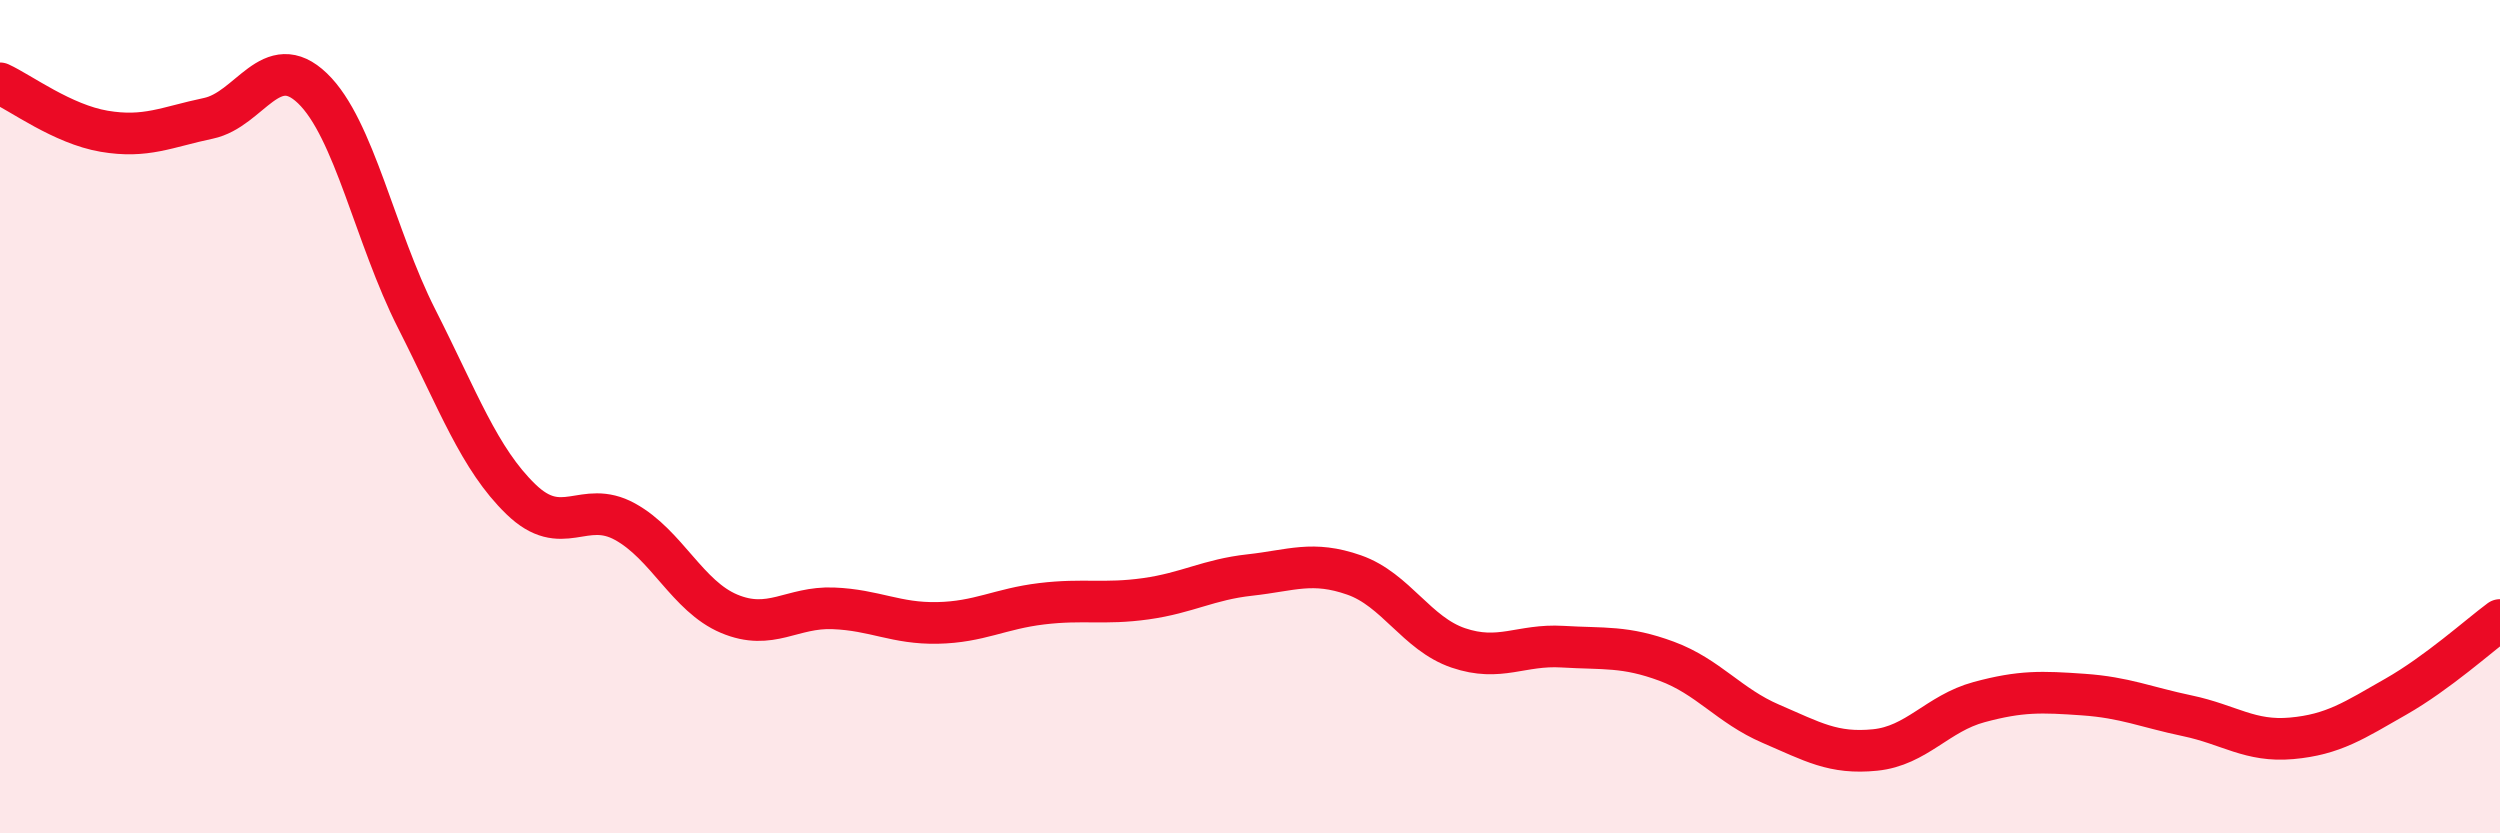
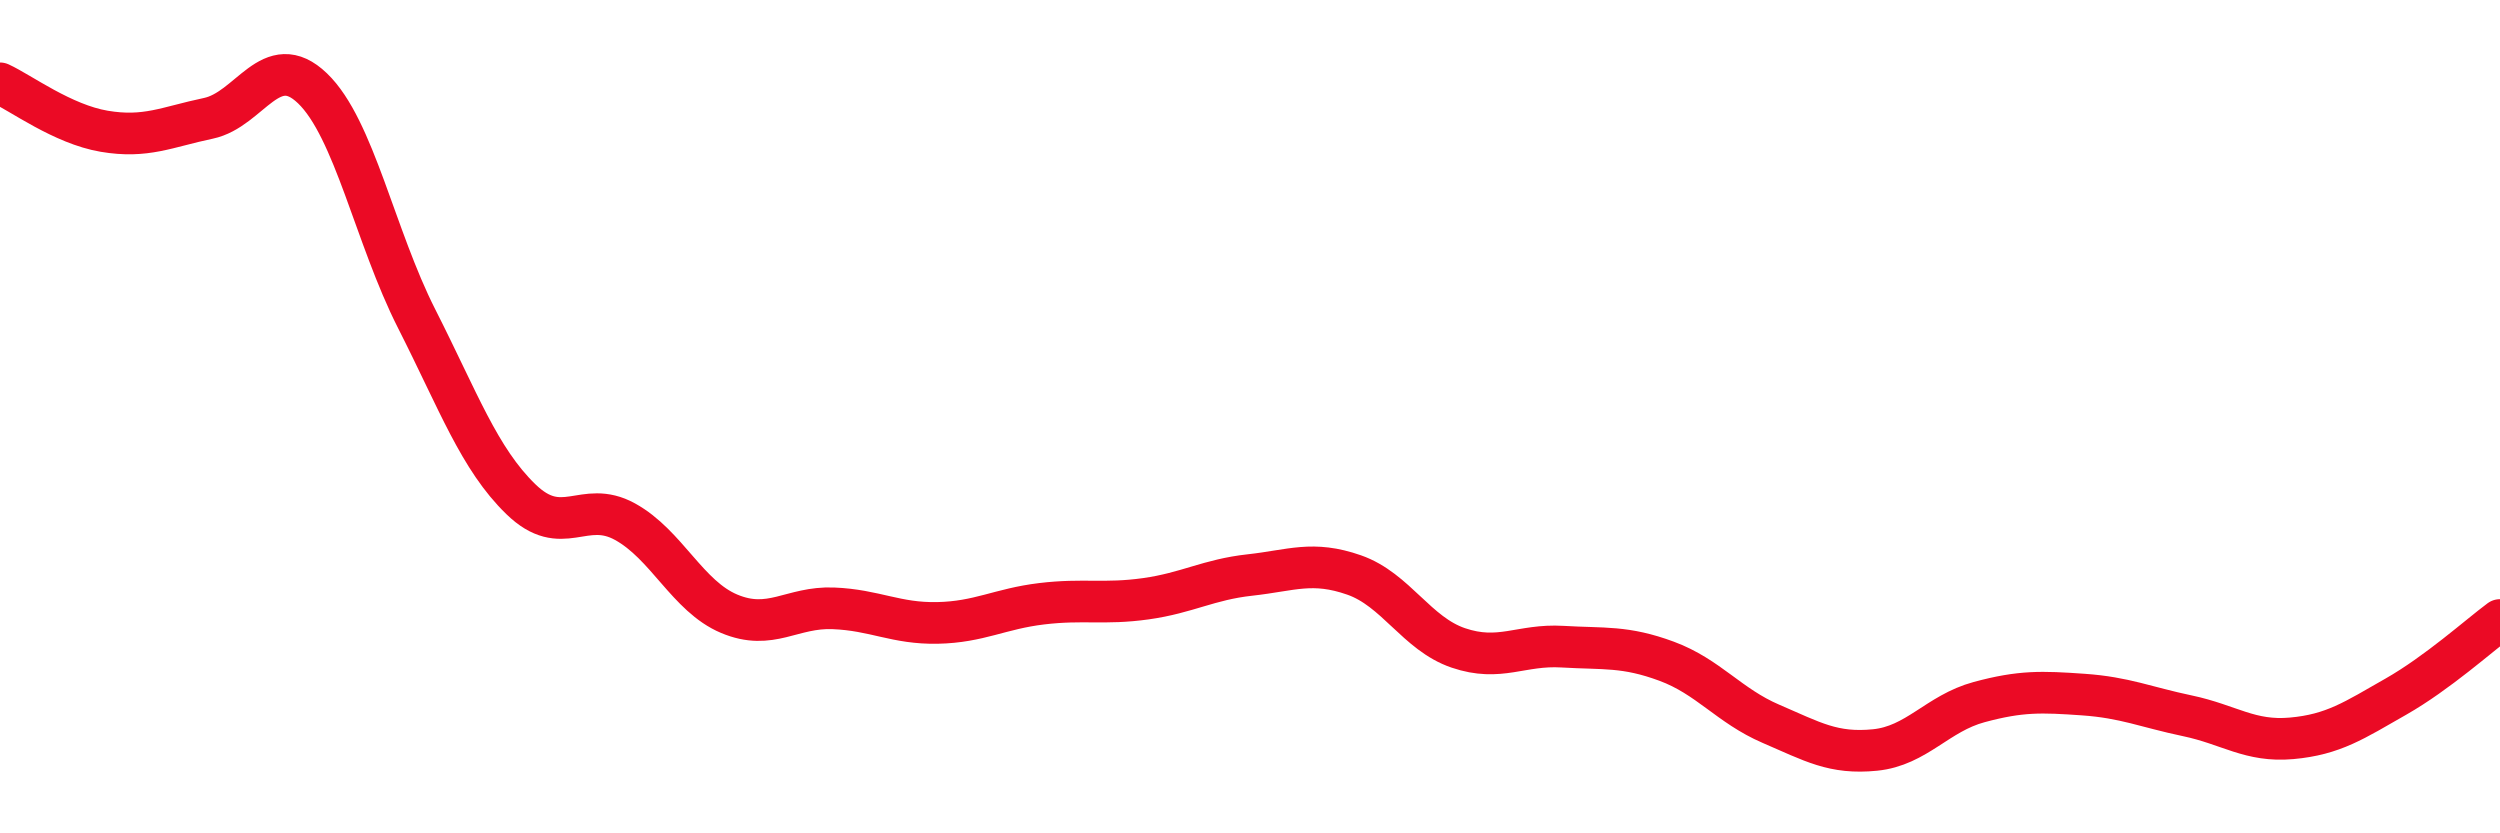
<svg xmlns="http://www.w3.org/2000/svg" width="60" height="20" viewBox="0 0 60 20">
-   <path d="M 0,2 C 0.5,2.23 1.5,2.98 2.5,3.15 C 3.5,3.32 4,3.05 5,2.84 C 6,2.63 6.5,1.16 7.5,2.12 C 8.5,3.08 9,5.68 10,7.65 C 11,9.62 11.5,11.01 12.5,11.98 C 13.5,12.95 14,11.97 15,12.52 C 16,13.07 16.5,14.31 17.5,14.73 C 18.5,15.15 19,14.56 20,14.6 C 21,14.64 21.5,14.97 22.5,14.95 C 23.5,14.93 24,14.61 25,14.49 C 26,14.37 26.5,14.51 27.5,14.37 C 28.5,14.23 29,13.91 30,13.8 C 31,13.69 31.5,13.45 32.5,13.8 C 33.5,14.15 34,15.21 35,15.55 C 36,15.89 36.5,15.46 37.5,15.52 C 38.5,15.58 39,15.5 40,15.87 C 41,16.24 41.5,16.94 42.5,17.37 C 43.5,17.8 44,18.1 45,18 C 46,17.9 46.5,17.12 47.5,16.85 C 48.5,16.58 49,16.6 50,16.67 C 51,16.74 51.5,16.97 52.5,17.18 C 53.5,17.39 54,17.81 55,17.72 C 56,17.63 56.5,17.29 57.5,16.72 C 58.5,16.15 59.5,15.25 60,14.88L60 20L0 20Z" fill="#EB0A25" opacity="0.1" stroke-linecap="round" stroke-linejoin="round" />
  <path d="M 0,2 C 0.5,2.23 1.5,2.98 2.5,3.15 C 3.5,3.32 4,3.05 5,2.84 C 6,2.63 6.5,1.16 7.5,2.12 C 8.5,3.08 9,5.68 10,7.65 C 11,9.62 11.5,11.01 12.5,11.98 C 13.5,12.95 14,11.97 15,12.52 C 16,13.07 16.5,14.31 17.5,14.73 C 18.5,15.15 19,14.56 20,14.6 C 21,14.64 21.5,14.97 22.5,14.95 C 23.5,14.93 24,14.61 25,14.49 C 26,14.37 26.5,14.51 27.5,14.37 C 28.5,14.23 29,13.91 30,13.8 C 31,13.69 31.5,13.45 32.5,13.8 C 33.5,14.15 34,15.21 35,15.55 C 36,15.89 36.5,15.46 37.5,15.52 C 38.5,15.58 39,15.5 40,15.87 C 41,16.24 41.5,16.94 42.5,17.37 C 43.5,17.8 44,18.1 45,18 C 46,17.9 46.5,17.12 47.5,16.85 C 48.5,16.58 49,16.6 50,16.67 C 51,16.74 51.5,16.97 52.5,17.18 C 53.5,17.39 54,17.81 55,17.72 C 56,17.63 56.5,17.29 57.5,16.72 C 58.5,16.15 59.5,15.25 60,14.88" stroke="#EB0A25" stroke-width="1" fill="none" stroke-linecap="round" stroke-linejoin="round" />
</svg>